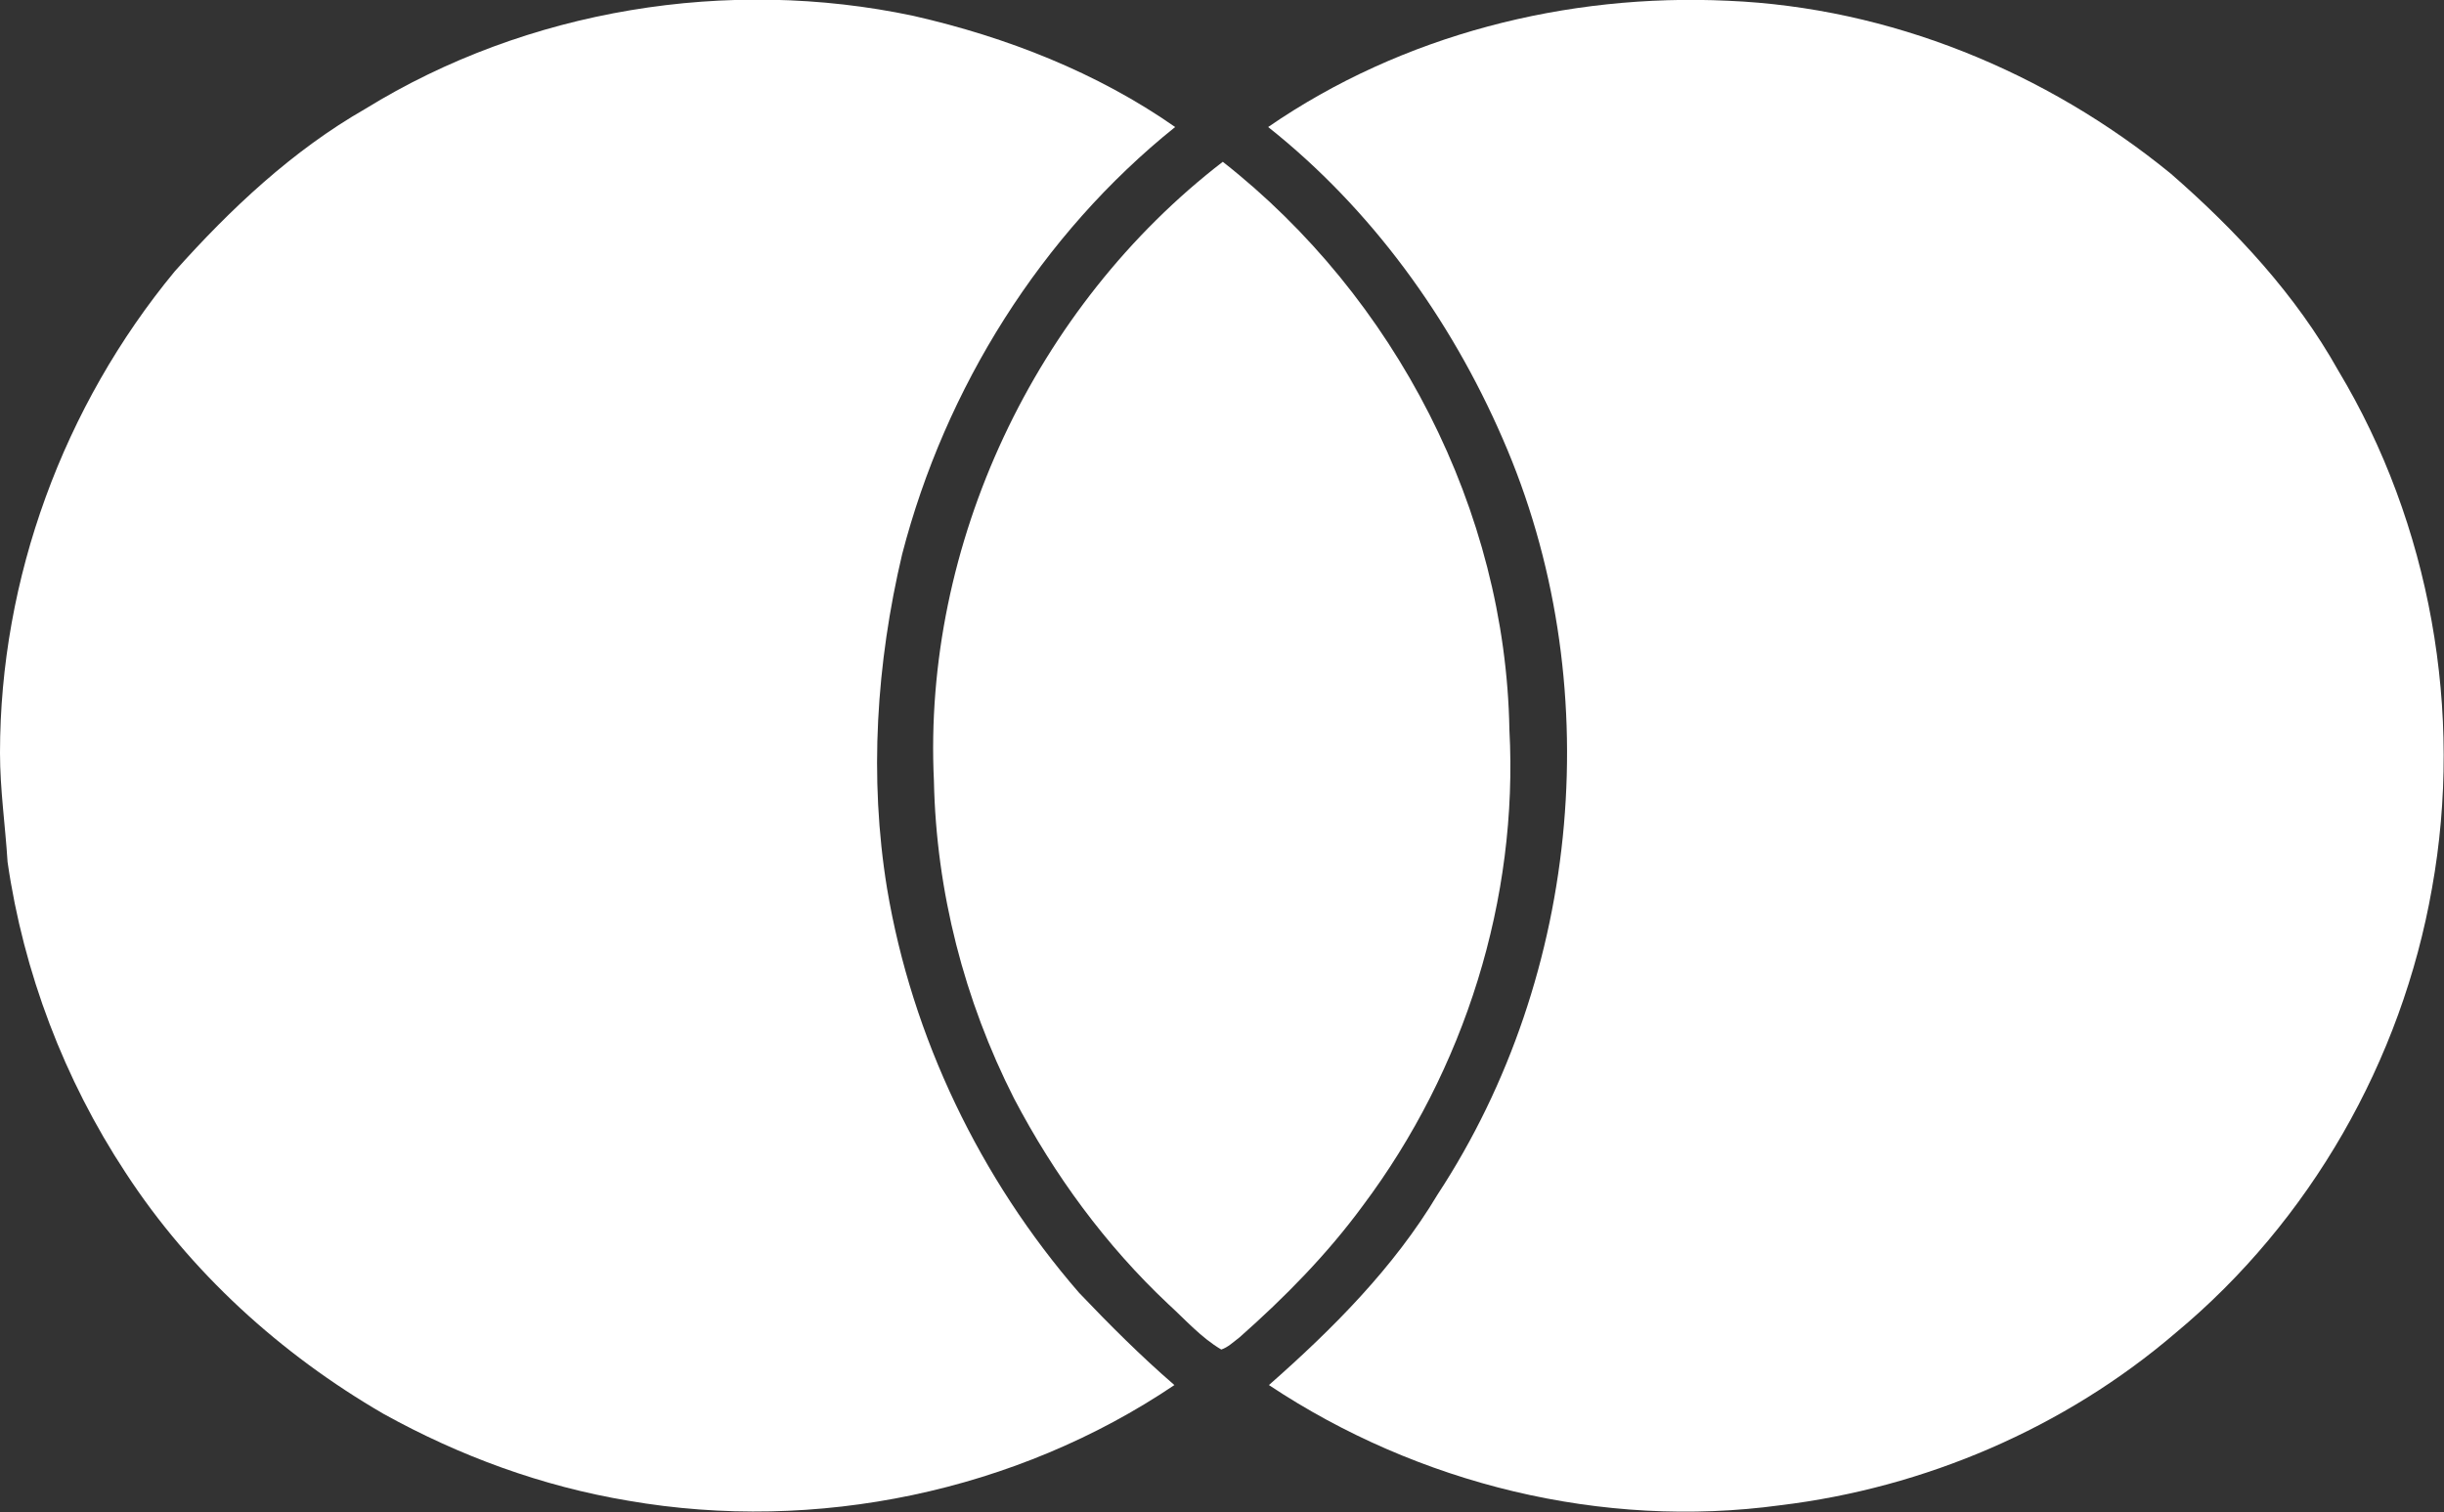
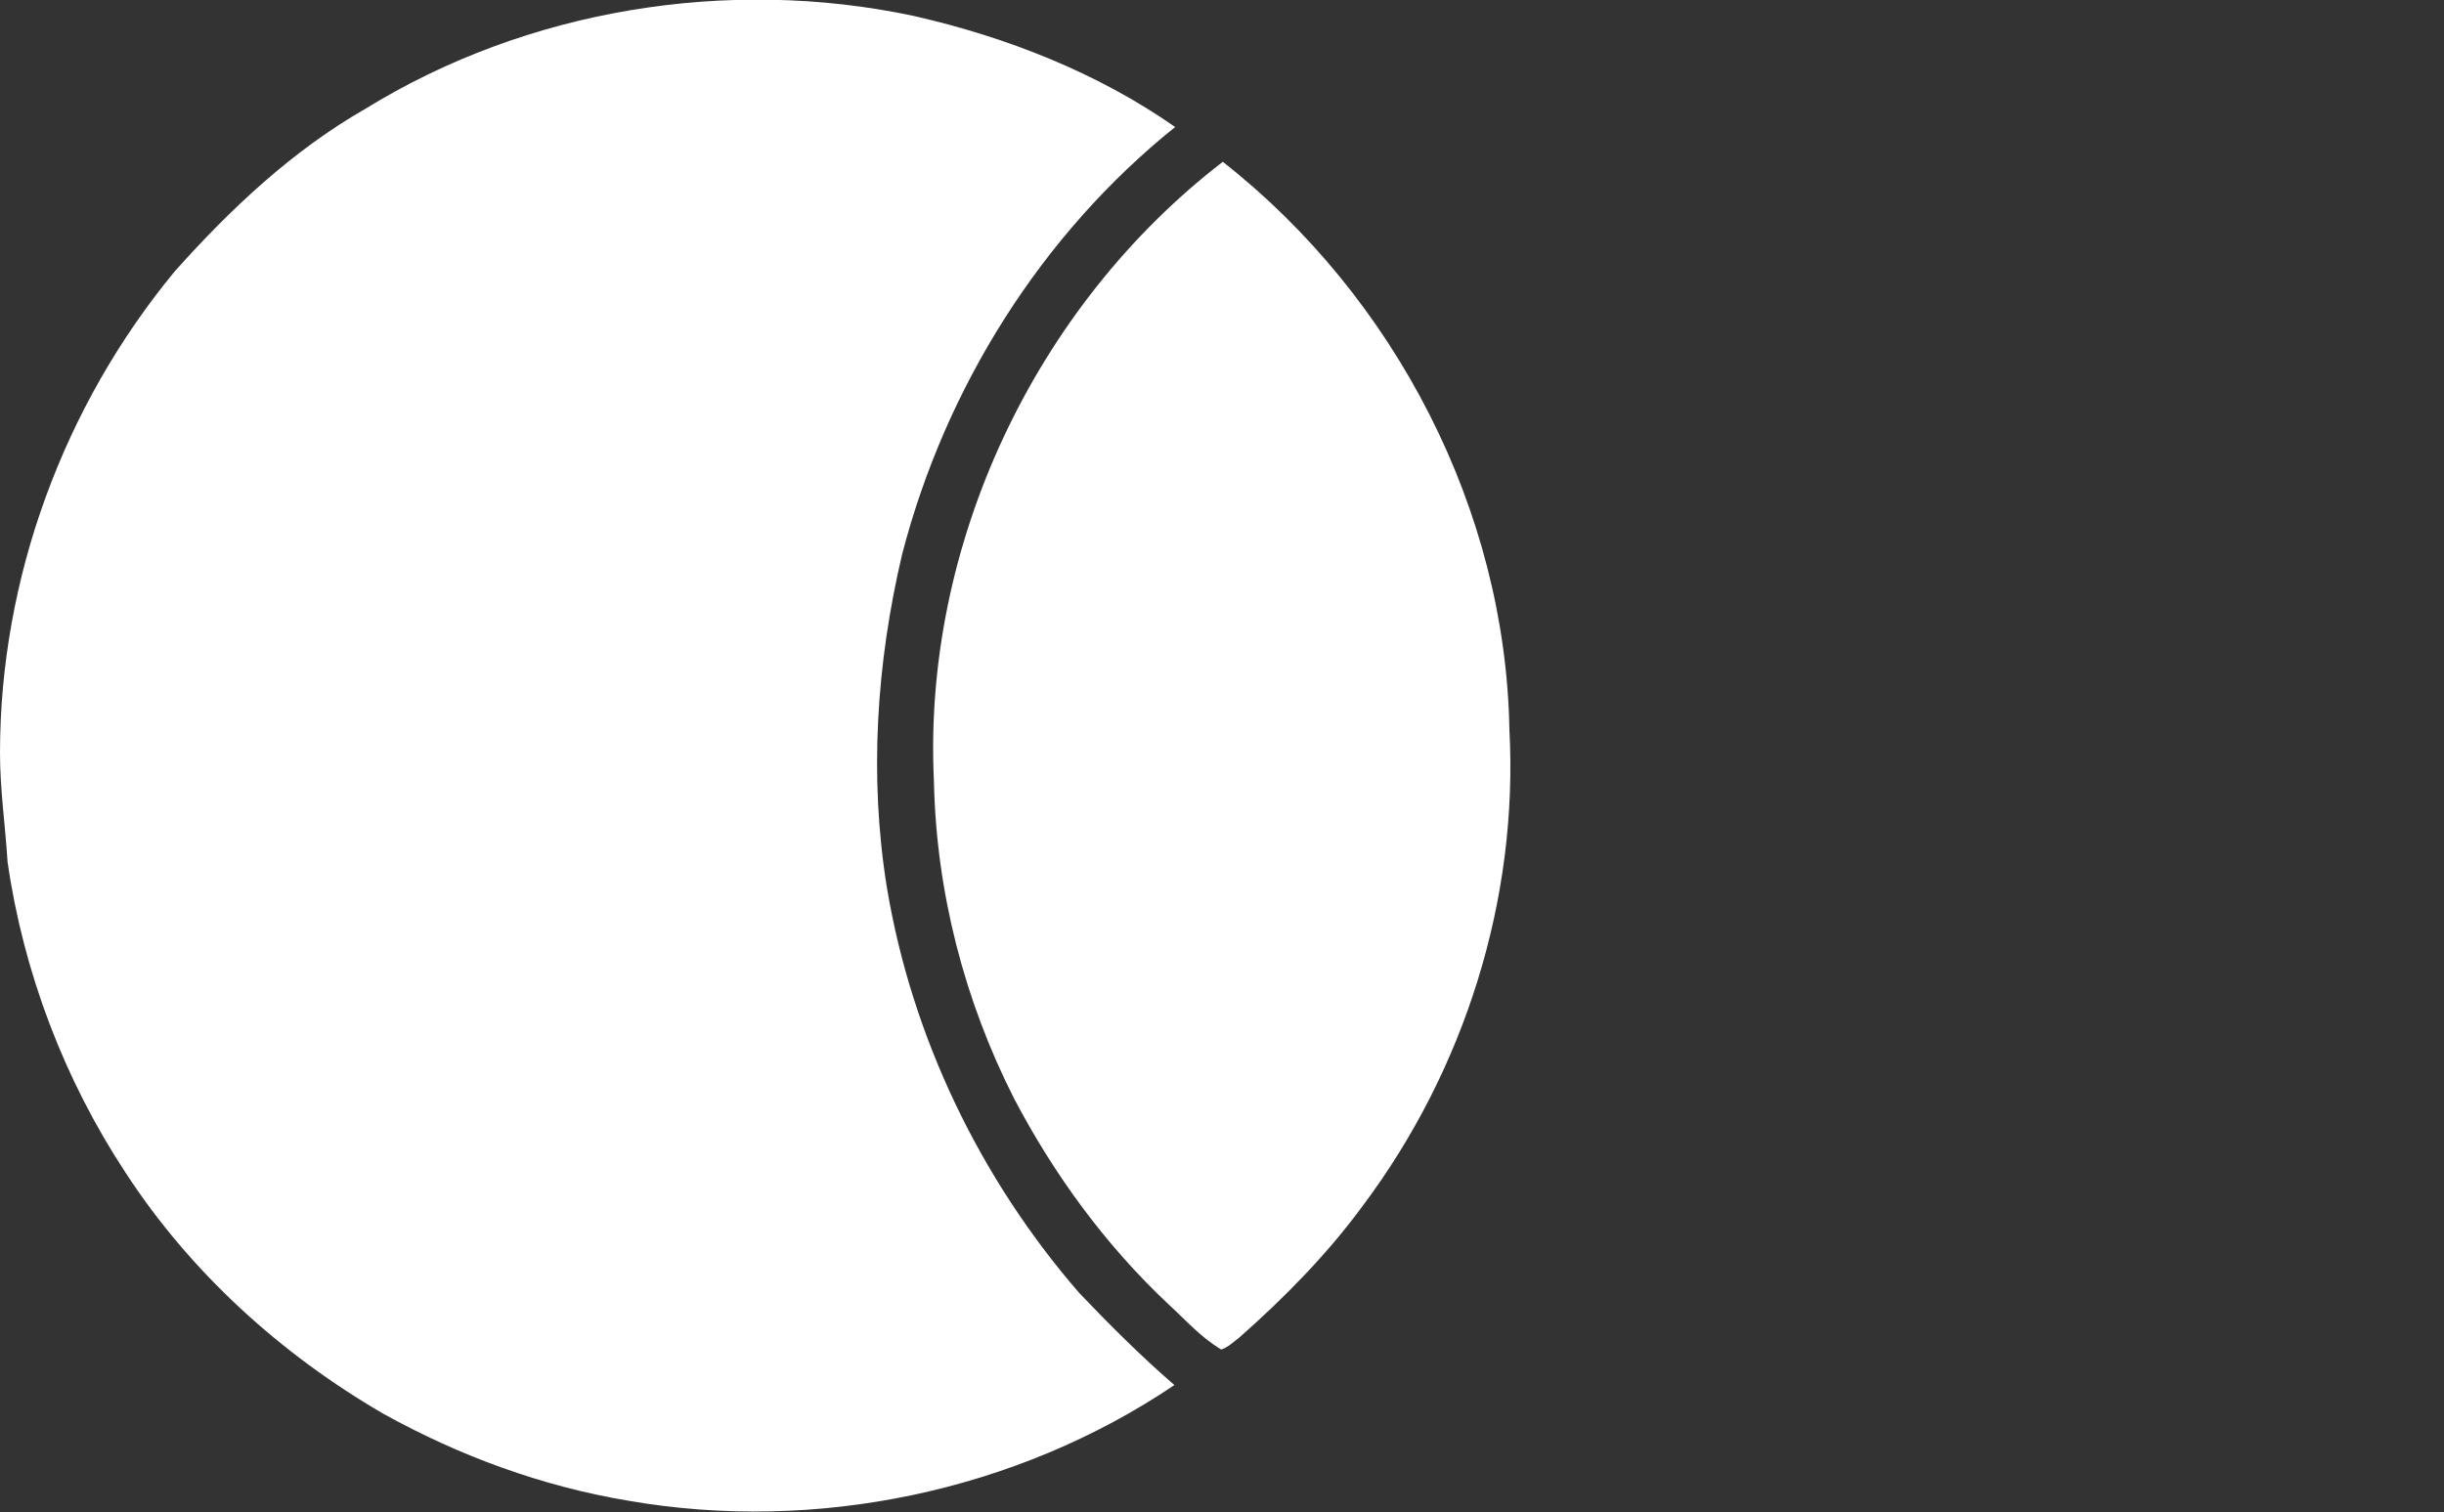
<svg xmlns="http://www.w3.org/2000/svg" width="32.319" height="20" viewBox="0 0 32.319 20" fill="none">
  <rect x="0" y="0" width="32.319" height="20" fill="#333333" stroke="none" />
  <desc>
			Created with Pixso.
	</desc>
  <defs />
  <path id="Vector" d="M4.83 1.44C6.97 0.12 9.63 -0.31 12.08 0.21C13.31 0.49 14.51 0.96 15.54 1.68C13.77 3.1 12.5 5.13 11.93 7.33C11.59 8.77 11.49 10.28 11.73 11.75C12.06 13.72 12.96 15.59 14.27 17.1C14.67 17.52 15.09 17.94 15.53 18.32C13.44 19.73 10.79 20.28 8.31 19.85C7.17 19.66 6.08 19.26 5.07 18.7C3.71 17.91 2.52 16.83 1.66 15.51C0.85 14.28 0.31 12.86 0.1 11.4C0.07 10.92 0 10.44 0 9.96C0 7.65 0.84 5.37 2.31 3.59C3.05 2.76 3.87 1.99 4.83 1.44Z" fill="#FFFFFF" fill-opacity="1" fill-rule="nonzero" />
-   <path id="Vector" d="M12.35 10.33C12.2 7.2 13.69 4.05 16.17 2.14C18.45 3.93 19.91 6.75 19.96 9.65C20.08 11.89 19.37 14.15 18.02 15.95C17.55 16.59 16.99 17.16 16.39 17.69C16.31 17.75 16.24 17.82 16.15 17.85C15.88 17.69 15.68 17.46 15.45 17.25C14.62 16.47 13.94 15.54 13.41 14.53C12.75 13.23 12.38 11.79 12.35 10.33Z" fill="#FFFFFF" fill-opacity="1" fill-rule="nonzero" />
-   <path id="Vector" d="M16.77 1.68C18.54 0.46 20.72 -0.09 22.85 0.01C24.99 0.1 27.06 0.95 28.71 2.3C29.57 3.05 30.36 3.9 30.92 4.9C32.14 6.93 32.58 9.42 32.16 11.75C31.76 14.03 30.55 16.15 28.77 17.63C27.3 18.89 25.45 19.68 23.54 19.91C21.19 20.23 18.75 19.63 16.78 18.32C17.62 17.58 18.43 16.77 19.01 15.8C20.92 12.89 21.27 9 19.87 5.8C19.18 4.21 18.13 2.76 16.77 1.68Z" fill="#FFFFFF" fill-opacity="1" fill-rule="nonzero" />
+   <path id="Vector" d="M12.35 10.33C12.2 7.2 13.69 4.05 16.17 2.14C18.45 3.93 19.91 6.75 19.96 9.65C20.08 11.89 19.37 14.15 18.02 15.95C17.55 16.59 16.99 17.16 16.39 17.69C16.31 17.75 16.24 17.82 16.15 17.85C15.88 17.69 15.68 17.46 15.45 17.25C14.62 16.47 13.94 15.54 13.41 14.53C12.75 13.23 12.38 11.79 12.35 10.33" fill="#FFFFFF" fill-opacity="1" fill-rule="nonzero" />
</svg>